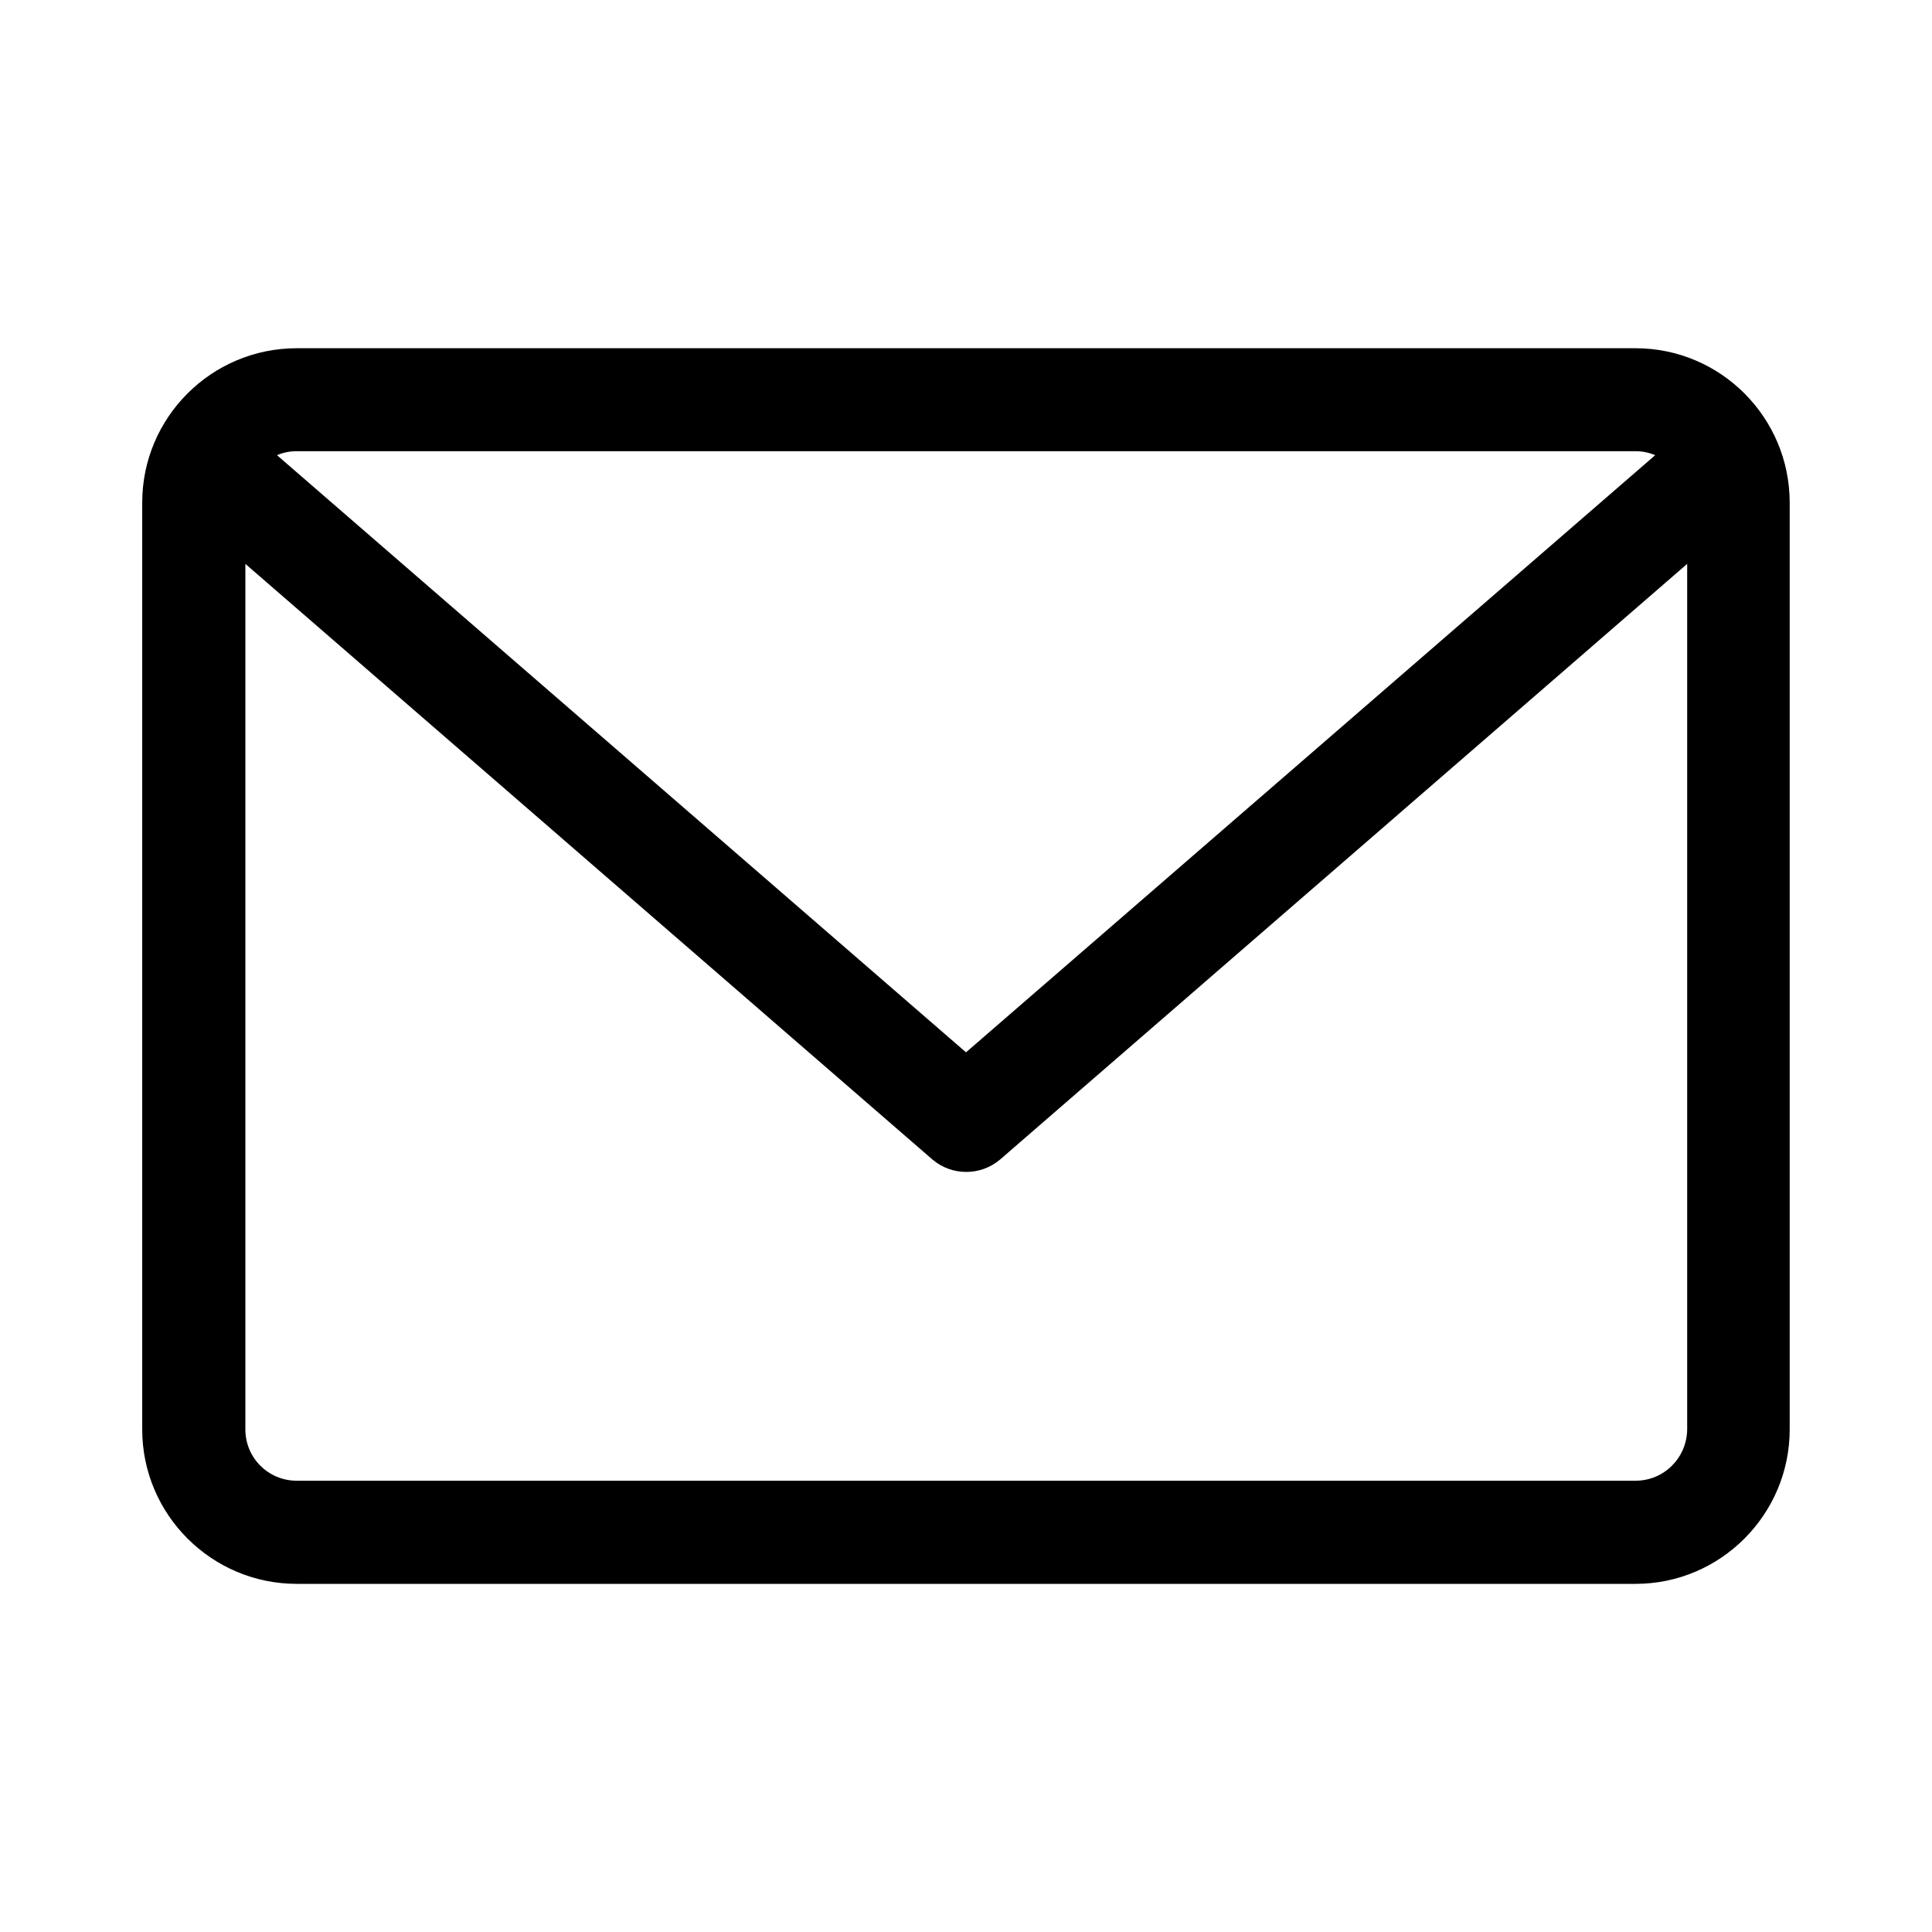
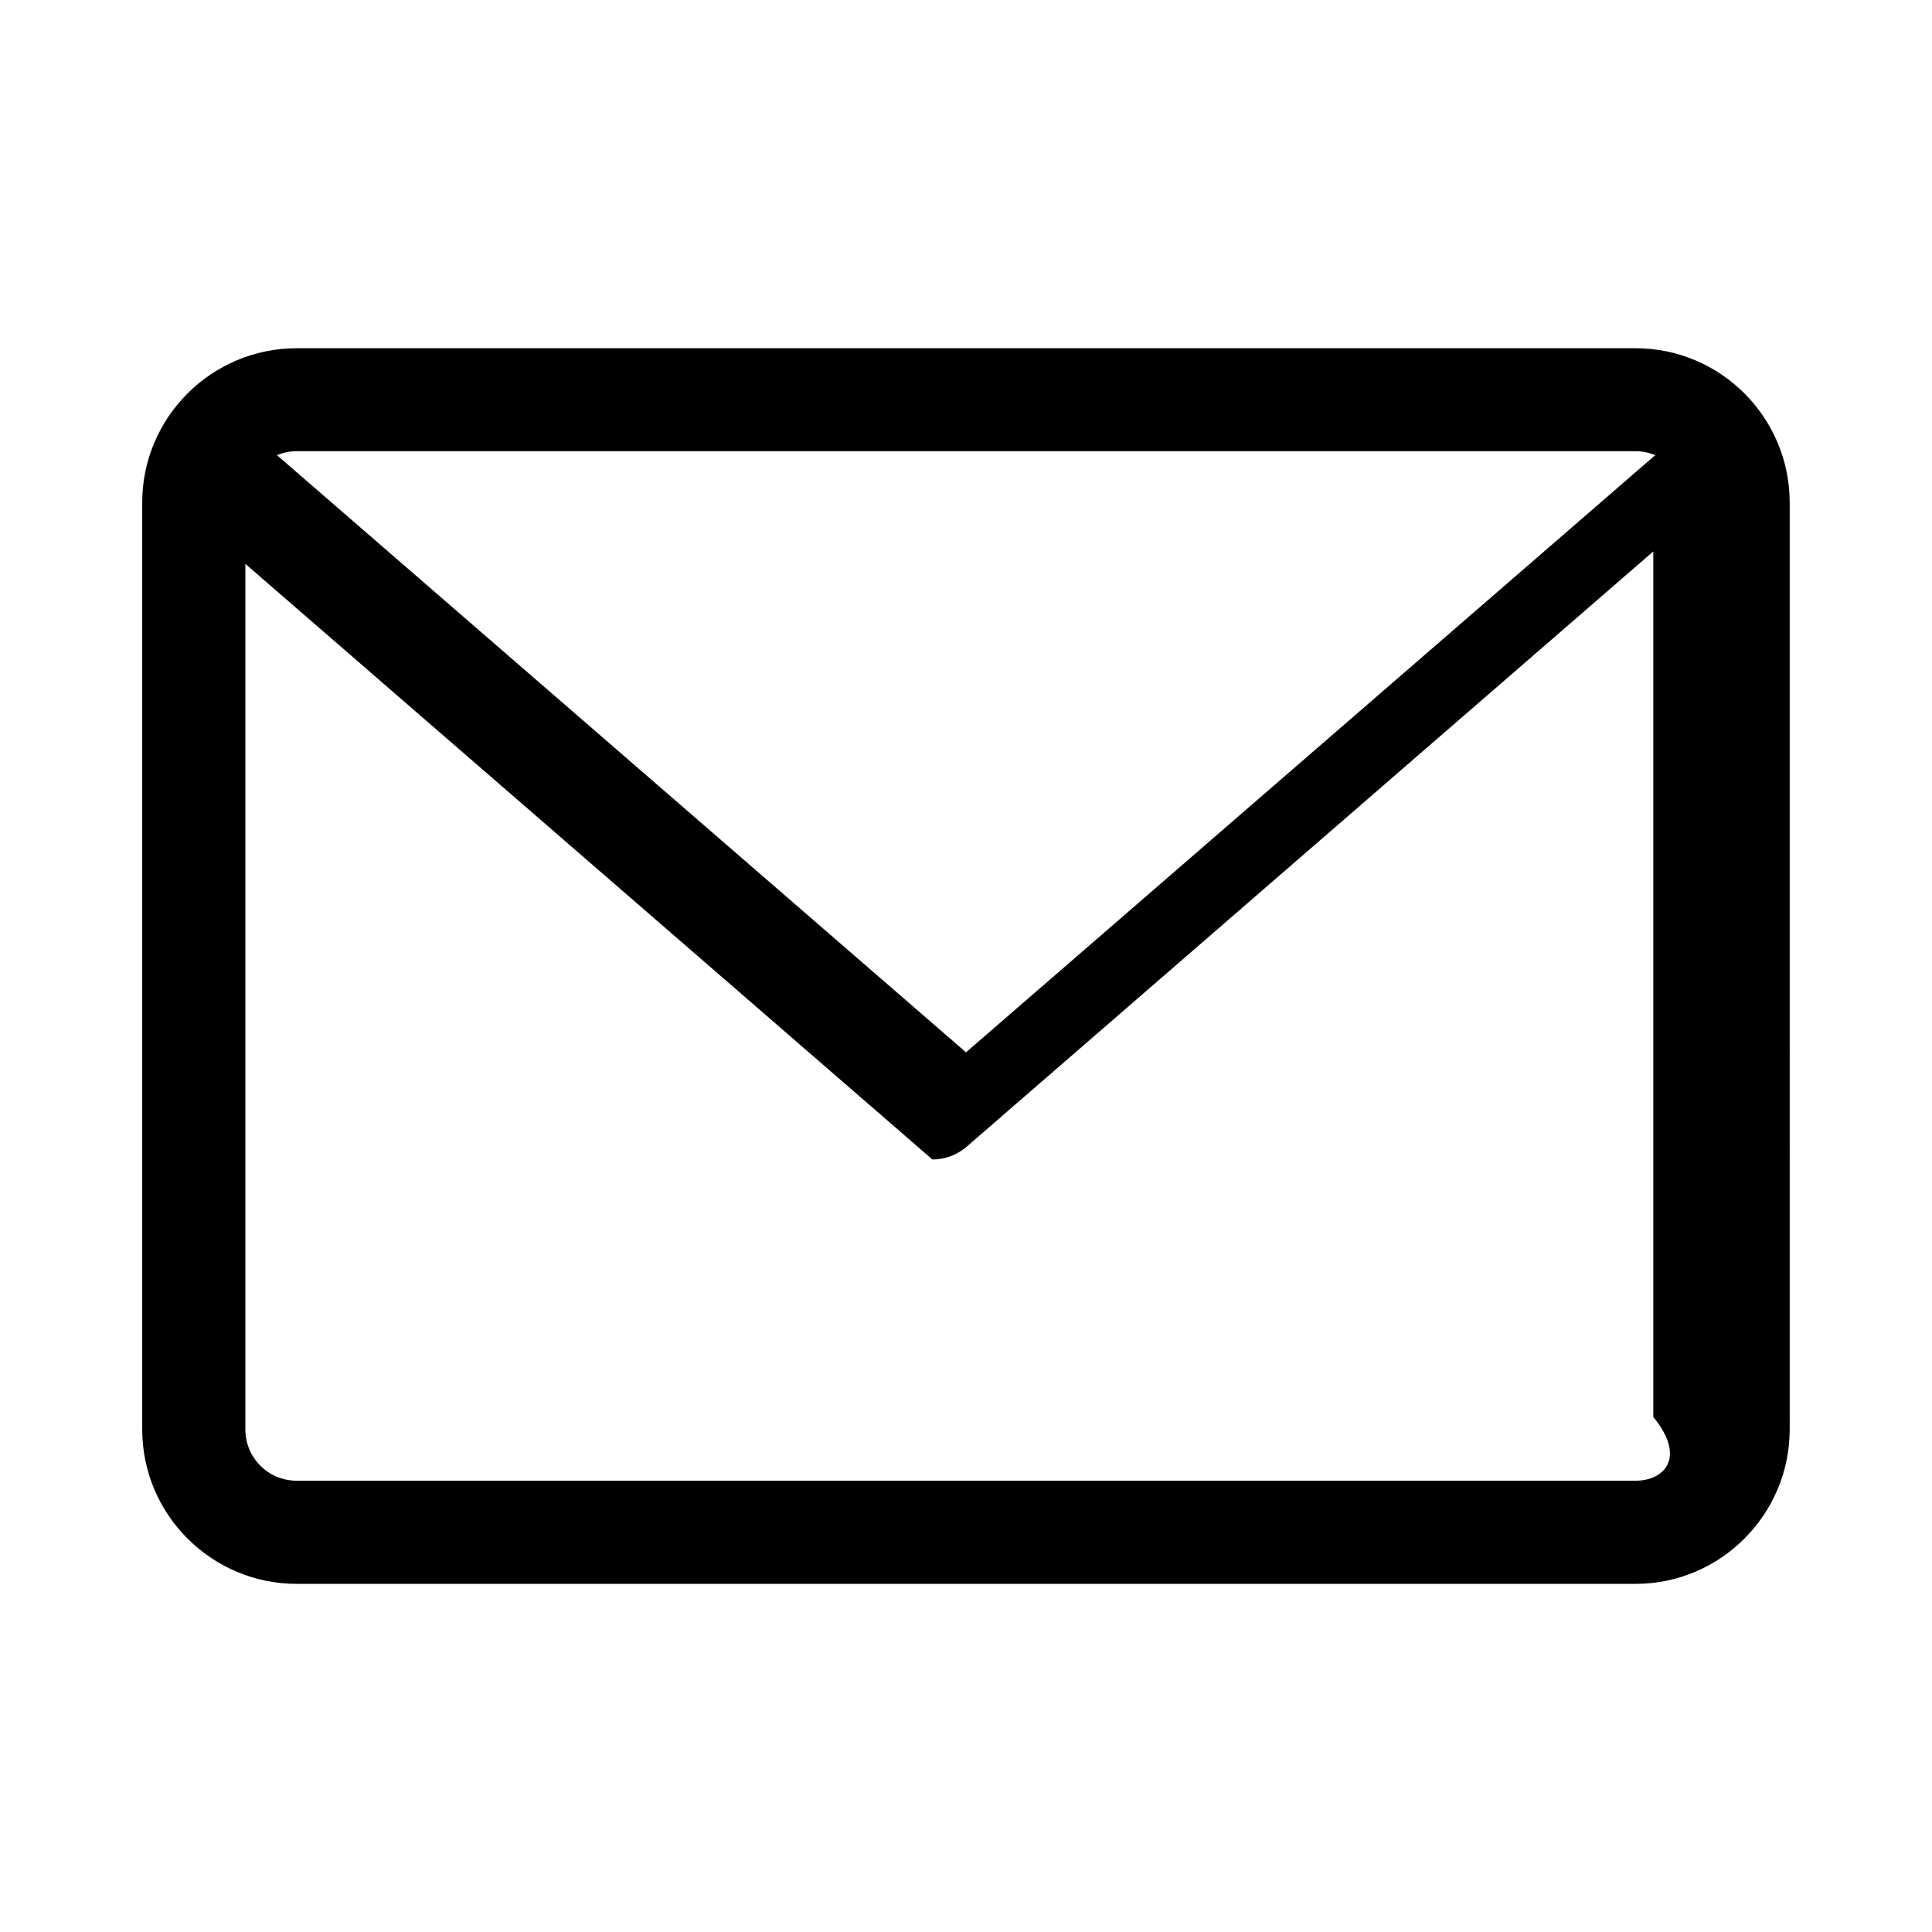
<svg xmlns="http://www.w3.org/2000/svg" version="1.1" id="Layer_1" x="0px" y="0px" width="21.26px" height="21.26px" viewBox="0 0 21.26 21.26" enable-background="new 0 0 21.26 21.26" xml:space="preserve">
  <g>
-     <path d="M17.998,3.832H3.265c-0.938,0-1.7,0.762-1.7,1.698V15.73c0,0.937,0.764,1.699,1.7,1.699h14.733   c0.935,0,1.696-0.764,1.696-1.699V5.531C19.694,4.593,18.933,3.832,17.998,3.832z M17.998,4.965c0.076,0,0.147,0.015,0.216,0.044   L10.63,11.58L3.048,5.009C3.116,4.98,3.187,4.965,3.265,4.965H17.998z M17.998,16.294H3.265c-0.313,0-0.565-0.252-0.565-0.564   V6.205l7.56,6.554c0.108,0.092,0.24,0.137,0.373,0.137c0.133,0,0.264-0.045,0.373-0.137l7.56-6.554v9.524   C18.562,16.044,18.31,16.294,17.998,16.294z" />
+     <path d="M17.998,3.832H3.265c-0.938,0-1.7,0.762-1.7,1.698V15.73c0,0.937,0.764,1.699,1.7,1.699h14.733   c0.935,0,1.696-0.764,1.696-1.699V5.531C19.694,4.593,18.933,3.832,17.998,3.832z M17.998,4.965c0.076,0,0.147,0.015,0.216,0.044   L10.63,11.58L3.048,5.009C3.116,4.98,3.187,4.965,3.265,4.965H17.998z M17.998,16.294H3.265c-0.313,0-0.565-0.252-0.565-0.564   V6.205l7.56,6.554c0.133,0,0.264-0.045,0.373-0.137l7.56-6.554v9.524   C18.562,16.044,18.31,16.294,17.998,16.294z" />
  </g>
</svg>